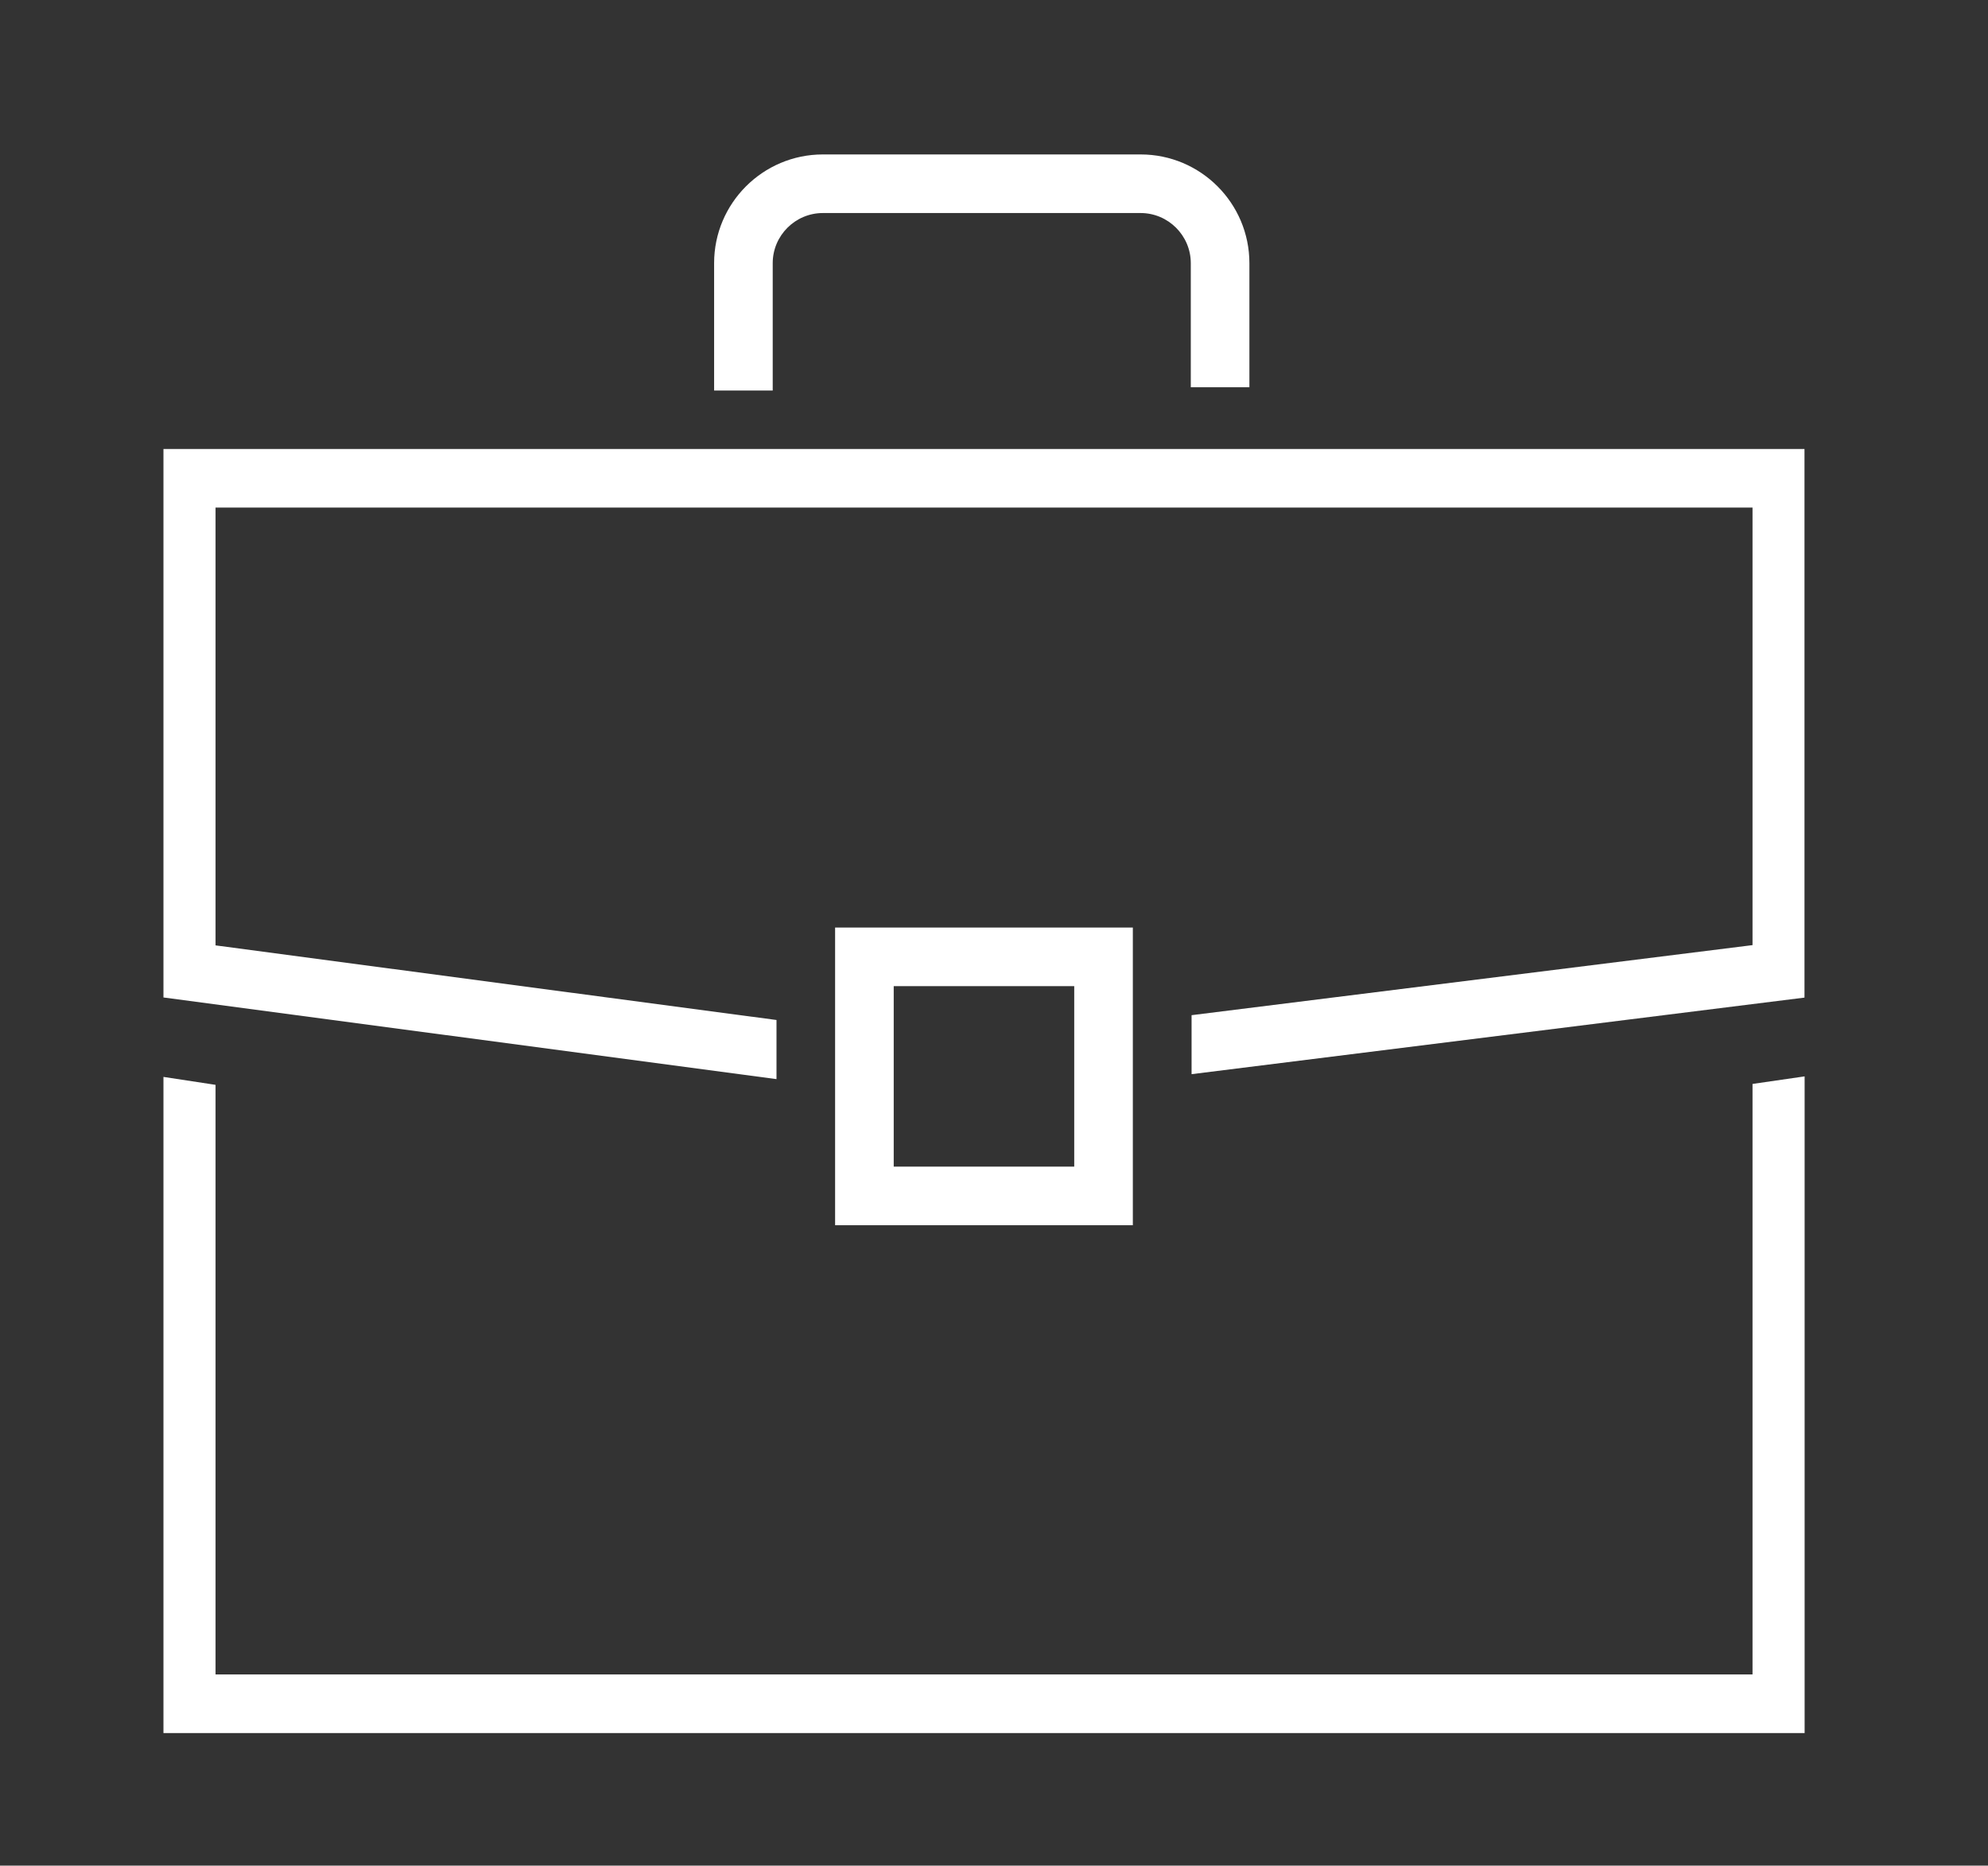
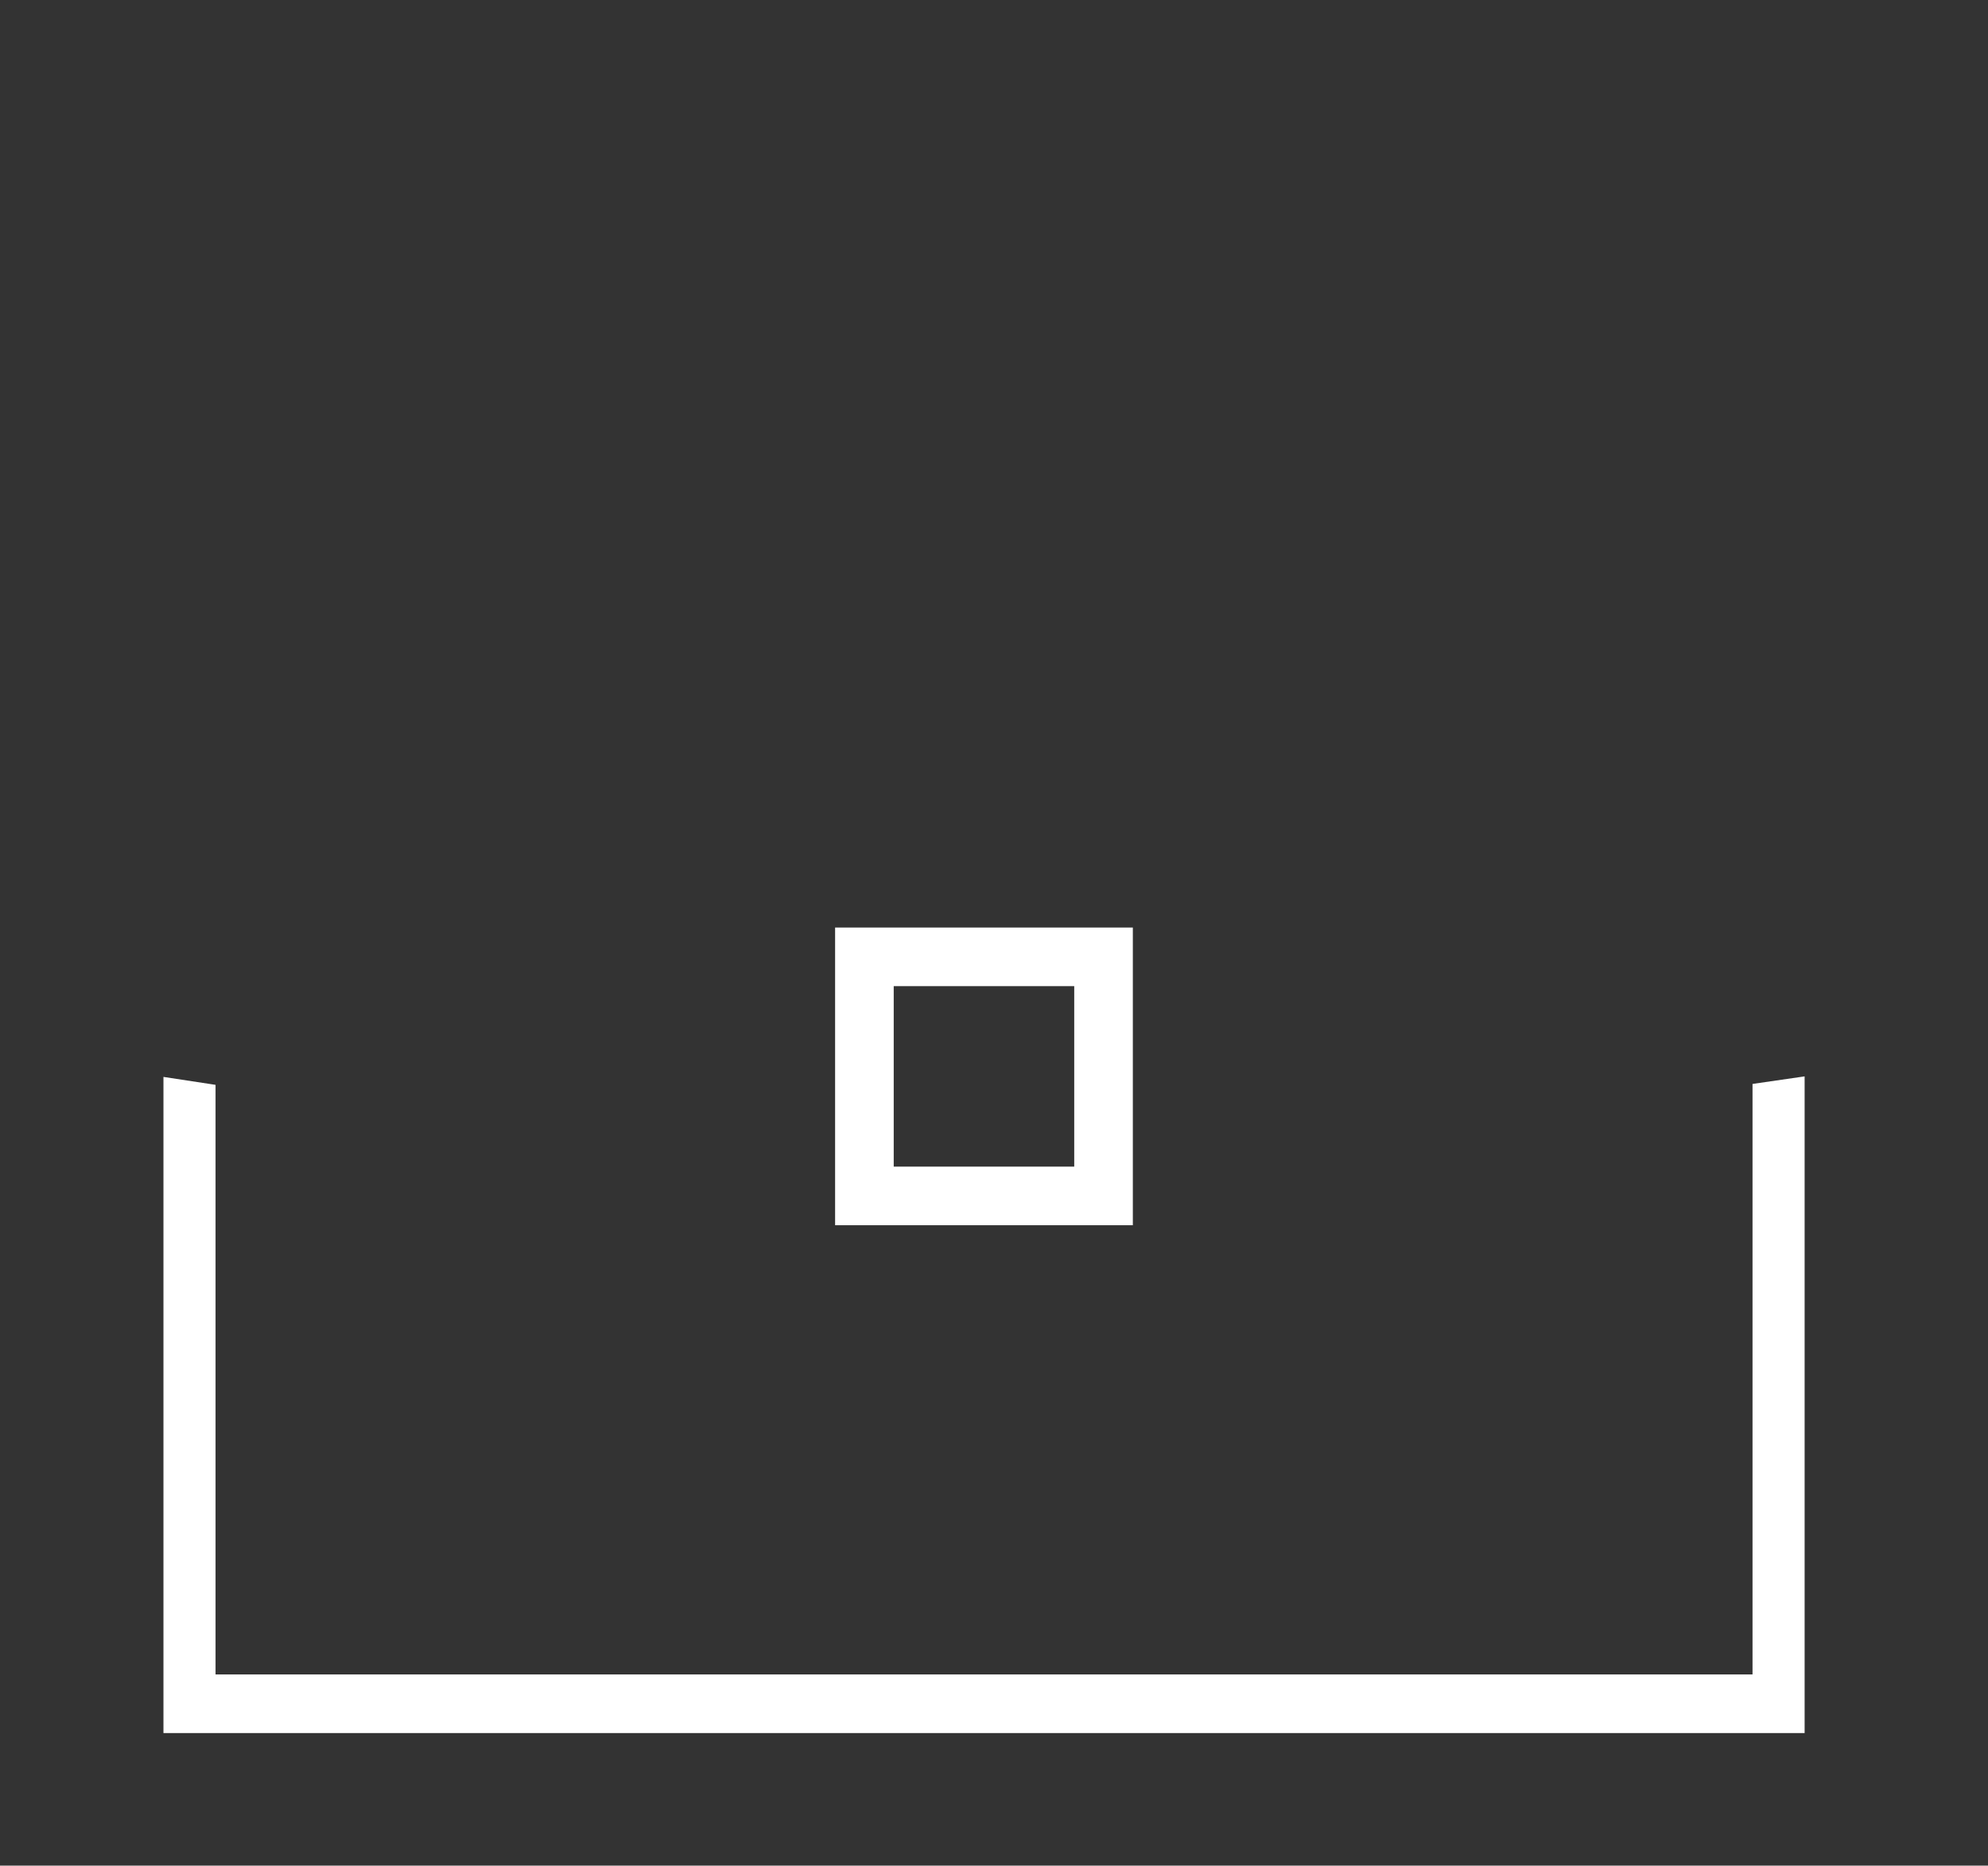
<svg xmlns="http://www.w3.org/2000/svg" id="Layer_2" data-name="Layer 2" viewBox="-10 -10 152.64 143.27">
  <rect x="-10" y="-10" width="152.64" height="143.27" fill="#333333" stroke="none" />
  <defs>
    <style>
      .cls-1 {
        fill: #fff;
      }
    </style>
  </defs>
-   <path class="cls-1" d="m49.33,19.99h-4.5v-9.78c0-4.61,3.75-8.35,8.35-8.35h24.4c4.61,0,8.35,3.75,8.35,8.35v9.53h-4.5v-9.53c0-2.12-1.73-3.85-3.85-3.85h-24.4c-2.12,0-3.85,1.73-3.85,3.85v9.78Z" />
-   <polygon class="cls-1" points="2.55 24.48 2.55 66.6 49.62 72.87 49.62 68.33 6.55 62.6 6.55 28.98 124.56 28.98 124.56 62.58 81.49 67.96 81.49 72.49 128.55 66.61 128.55 24.48 2.55 24.48" />
-   <path class="cls-1" d="m76.98,84.09h-22.86v-22.86h22.86v22.86Zm-18.36-4.5h13.86v-13.86h-13.86v13.86Z" />
+   <path class="cls-1" d="m76.98,84.09h-22.86v-22.86h22.86v22.86Zm-18.36-4.5h13.86v-13.86h-13.86v13.86" />
  <polygon class="cls-1" points="124.56 73.24 124.56 77.78 124.56 100.38 124.56 118.59 6.55 118.59 6.55 77.86 6.55 77.86 6.55 73.31 2.55 72.7 2.55 123.09 3.55 123.09 6.55 123.09 124.56 123.09 127.56 123.09 128.56 123.09 128.56 72.66 124.56 73.24" />
</svg>